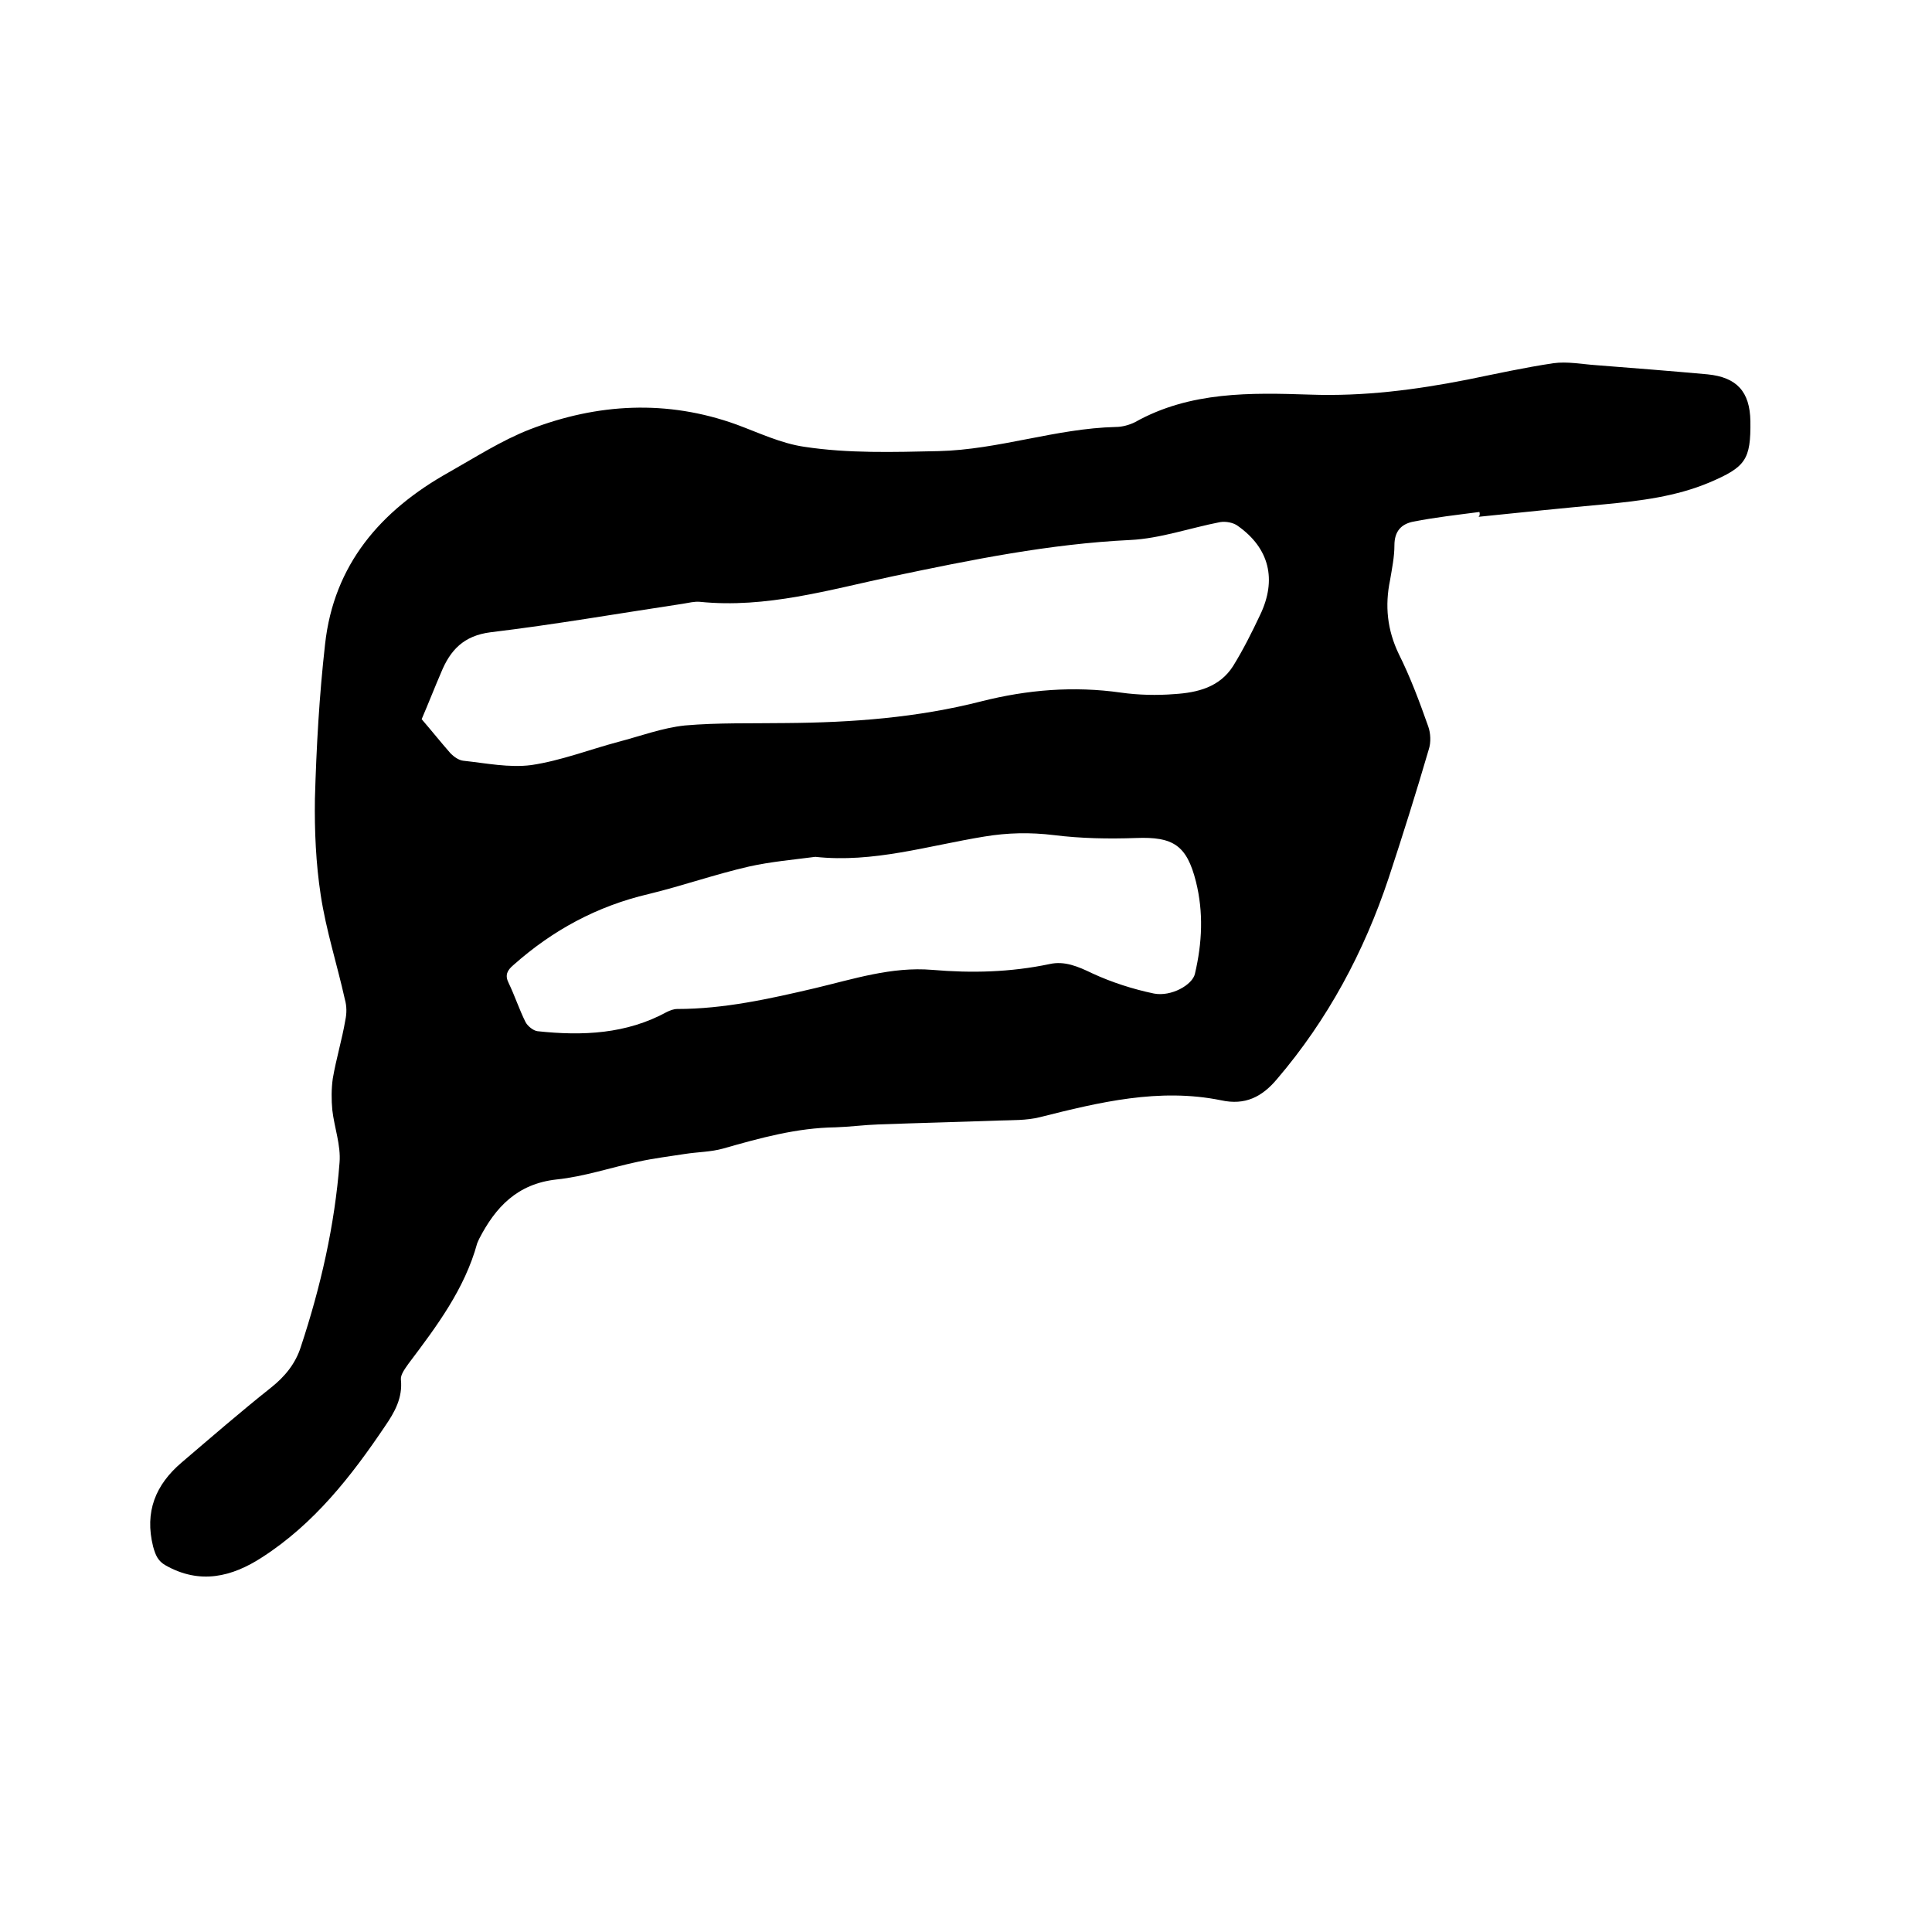
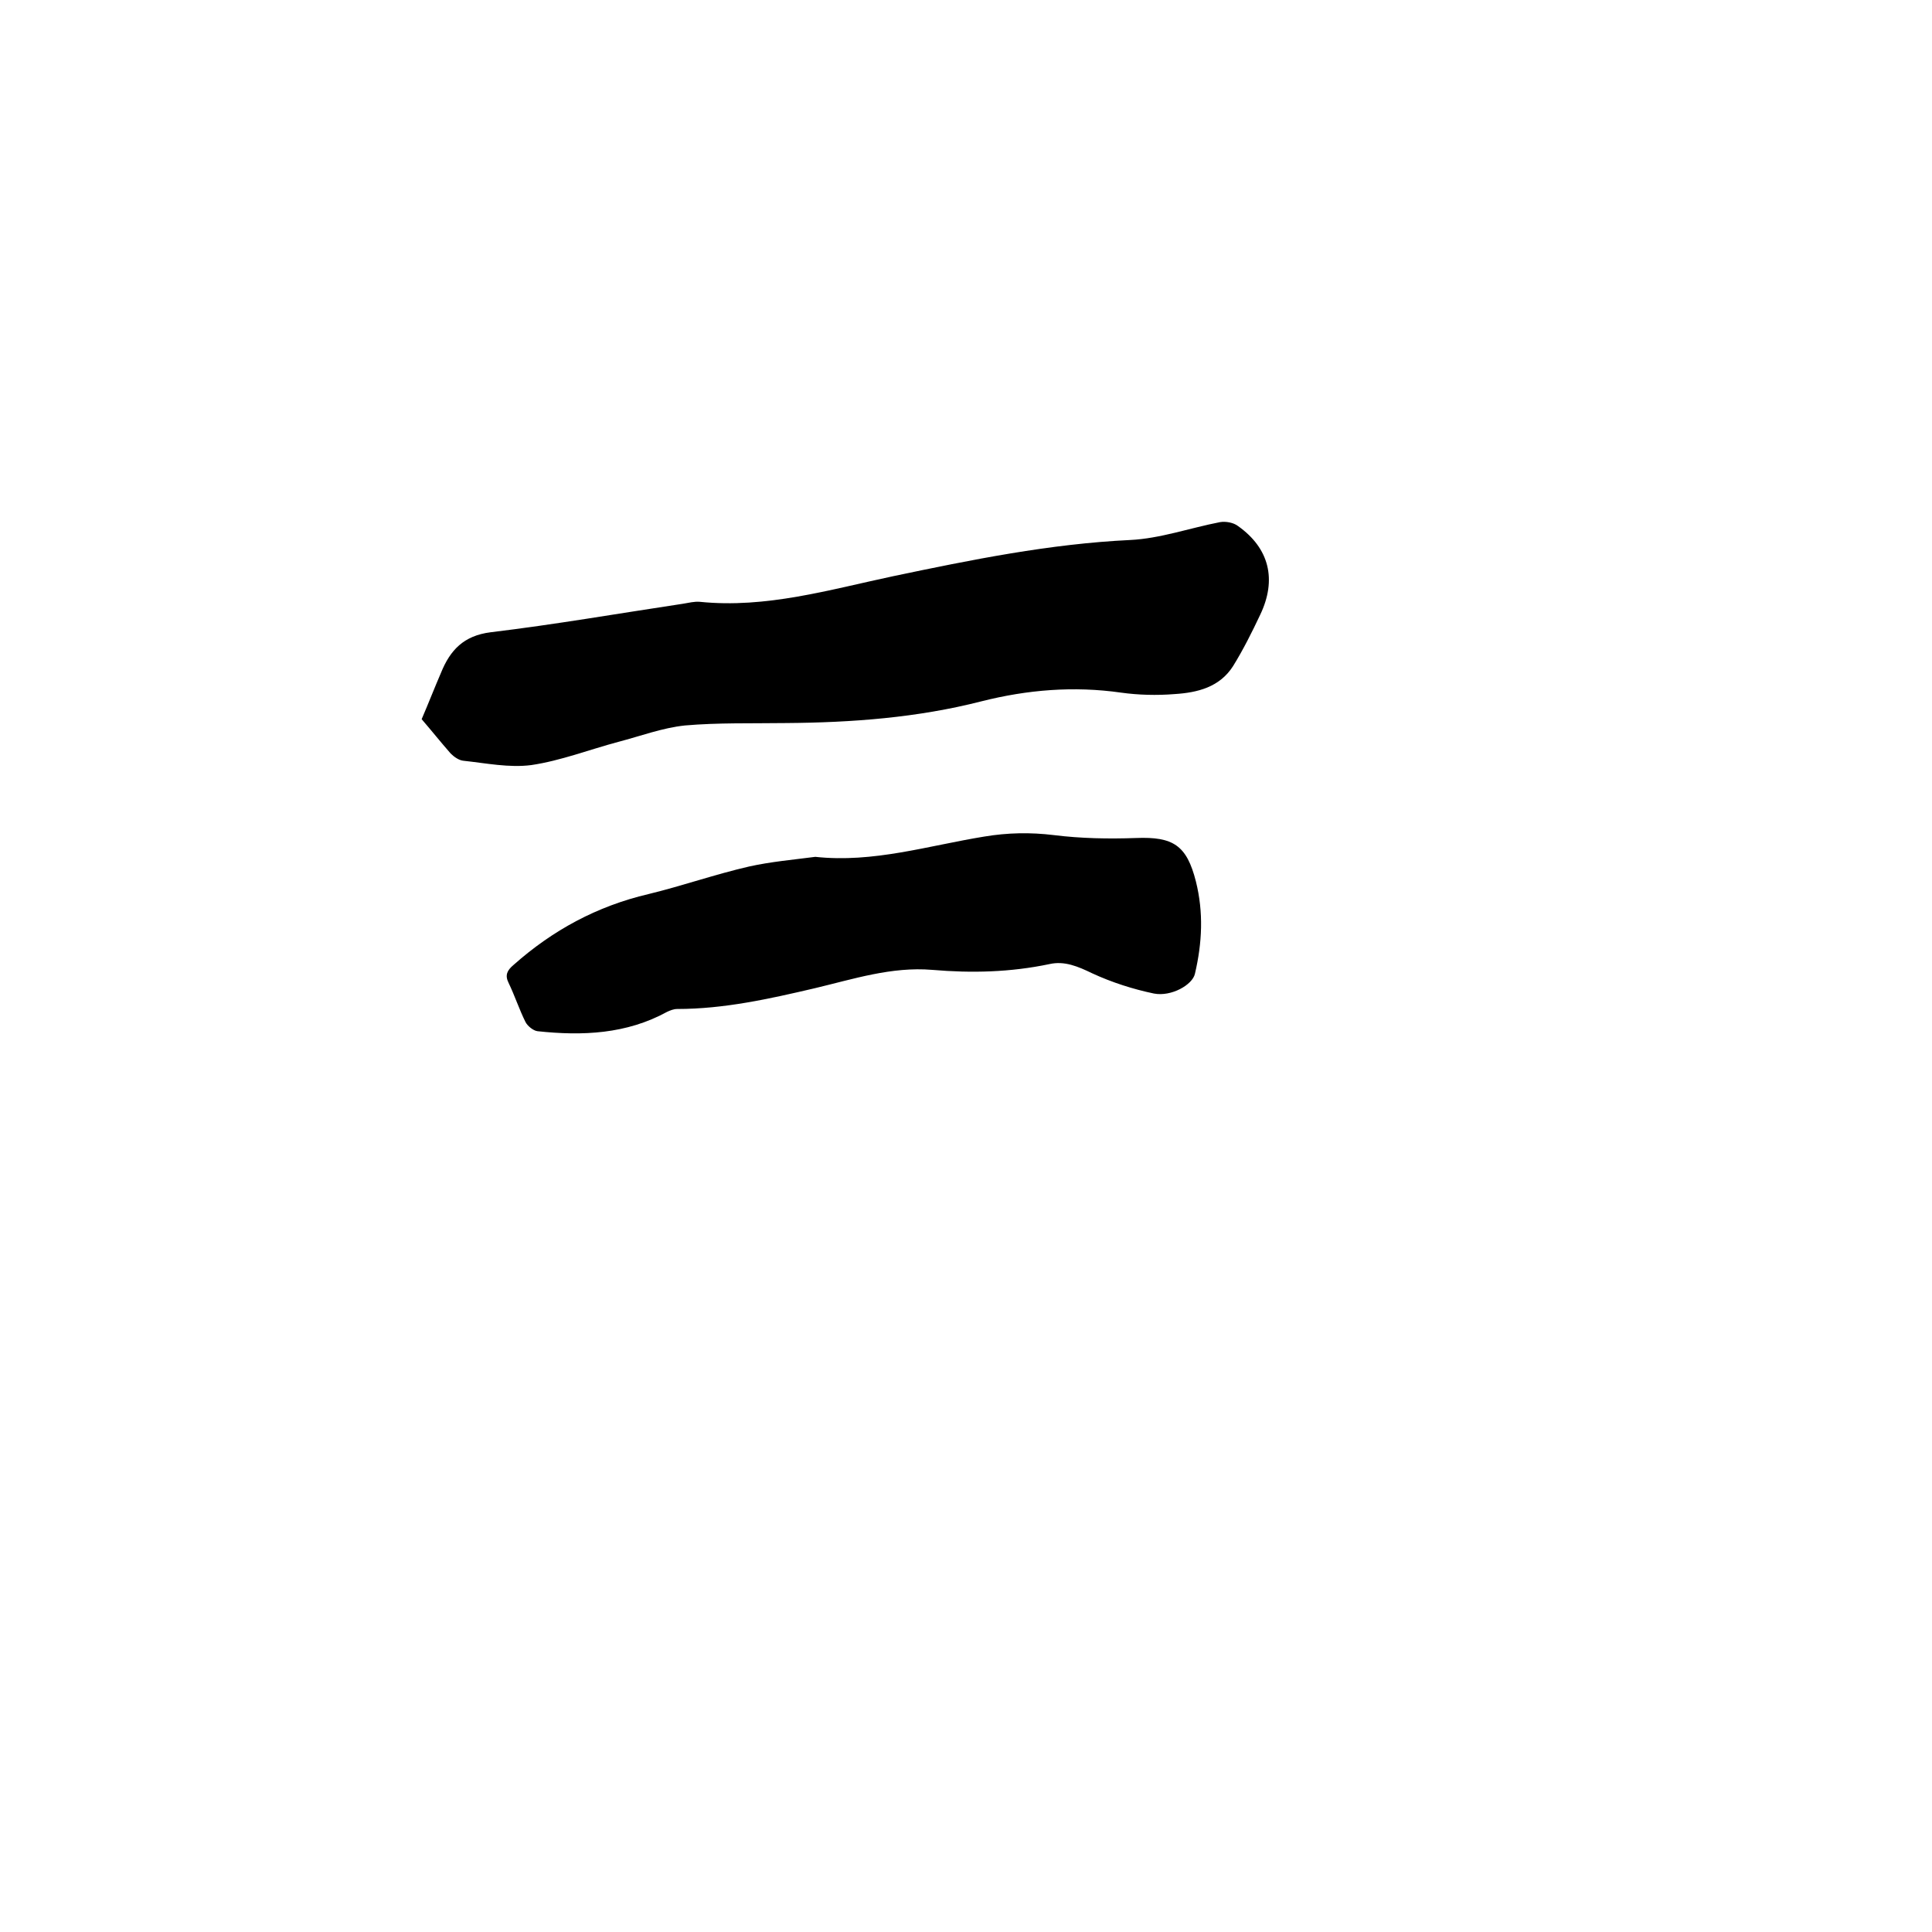
<svg xmlns="http://www.w3.org/2000/svg" enable-background="new 0 0 400 400" viewBox="0 0 400 400">
-   <path d="m306.3 106c-4.6.6-9.1 1.1-13.7 2-2.5.5-3.9 2-3.9 4.9 0 2.4-.5 4.8-.9 7.2-1.1 5.3-.6 10.3 1.8 15.3 2.4 4.8 4.3 9.9 6.1 15 .5 1.4.6 3.3.1 4.8-2.6 8.9-5.4 17.8-8.3 26.6-5.1 15.3-12.6 29.3-23.1 41.6-3.1 3.7-6.6 5.5-11.6 4.4-12.8-2.6-25.2.4-37.5 3.5-2.8.7-5.8.6-8.7.7-8.2.3-16.5.5-24.7.8-3 .1-5.9.5-8.9.6-8 .1-15.6 2.2-23.3 4.4-2.5.7-5.2.7-7.8 1.1-3.2.5-6.5.9-9.7 1.6-5.7 1.2-11.2 3.1-17 3.7-8.1.9-12.6 5.7-16 12.3-.1.3-.3.6-.4.9-2.6 9.5-8.4 17.2-14.2 24.9-.7 1-1.7 2.3-1.6 3.3.4 3.8-1.3 6.8-3.3 9.7-7 10.4-14.7 20.2-25.4 27.1-6.3 4.1-12.9 5.7-20 1.7-1.6-.9-2.1-2.1-2.6-3.9-1.8-7.2.5-12.8 5.9-17.4 6.1-5.2 12.2-10.5 18.5-15.5 2.9-2.3 5.1-5 6.2-8.5 4.1-12.4 7-25.1 8-38.1.3-3.6-1.1-7.3-1.5-10.9-.2-2.1-.2-4.4.1-6.5.7-4.1 1.9-8 2.6-12.1.3-1.4.3-2.9-.1-4.3-1.6-7.2-3.9-14.3-5-21.6-1-6.5-1.3-13.3-1.2-19.9.3-10.7.9-21.4 2.1-32 1.8-16.5 11.5-27.7 25.6-35.6 5.5-3.1 10.9-6.6 16.8-8.9 14-5.4 28.4-6.2 42.8-1 4.6 1.7 9.2 3.9 14 4.6 9.2 1.4 18.5 1.1 27.8.9 12.5-.3 24.3-4.7 36.7-5 1.3 0 2.8-.4 4-1 11.4-6.4 24-6.1 36.2-5.7 11.2.4 21.9-1 32.6-3.1 5.9-1.2 11.8-2.5 17.8-3.4 2.9-.4 5.9.2 8.8.4 7.7.6 15.4 1.2 23.1 1.9 6.1.6 8.8 3.6 8.9 9.7.1 8-1 9.5-8.5 12.7-6.9 2.9-14.3 3.8-21.6 4.5-8.7.8-17.5 1.7-26.2 2.6.3-.2.3-.6.2-1zm-219 42.9c1.9 2.2 3.9 4.7 6 7.1.7.7 1.7 1.4 2.6 1.5 4.7.5 9.5 1.5 14.1.9 6.1-.9 12-3.2 18-4.8 4.6-1.2 9.1-2.9 13.8-3.4 6.9-.6 13.9-.4 20.9-.5 13.7-.1 27.2-1.1 40.5-4.5 9.5-2.4 19.1-3.2 28.9-1.8 3.6.5 7.4.6 11.1.3 4.7-.3 9.3-1.4 12.1-5.8 2.1-3.4 3.9-7 5.6-10.6 3.5-7.3 1.9-13.8-4.6-18.4-.9-.7-2.5-1-3.7-.8-6.2 1.2-12.4 3.4-18.6 3.7-16.7.8-32.9 4.1-49.1 7.5-13.2 2.8-26.3 6.7-40 5.3-1.1-.1-2.3.2-3.5.4-13.3 2-26.5 4.3-39.8 5.9-5.6.7-8.4 3.7-10.3 8.4-1.3 3-2.5 6.1-4 9.6zm81.5 28.5c-4.6.6-9.2 1-13.7 2-7 1.6-13.8 4-20.8 5.7-10.7 2.5-19.9 7.5-28 14.7-1.3 1.1-1.8 2.1-1 3.7 1.3 2.7 2.2 5.5 3.5 8.1.4.8 1.6 1.8 2.5 1.9 9.3 1 18.4.6 26.8-4 .6-.3 1.4-.6 2.1-.6 9.7 0 19.1-2.1 28.5-4.3 8-1.9 15.9-4.5 24.3-3.8 8.2.7 16.2.5 24.3-1.2 3.1-.7 5.9.5 8.8 1.9 4.1 1.9 8.5 3.3 12.8 4.2 3.6.7 8-1.8 8.5-4.1 1.5-6.4 1.8-12.7.2-19.1-1.9-7.5-4.7-9.3-12.4-9-5.7.2-11.4.1-17-.6-4.9-.6-9.6-.5-14.4.3-11.7 1.9-23 5.5-35 4.2z" />
+   <path d="m306.3 106zm-219 42.9c1.9 2.2 3.9 4.7 6 7.1.7.7 1.7 1.4 2.6 1.5 4.7.5 9.5 1.5 14.1.9 6.1-.9 12-3.2 18-4.8 4.6-1.2 9.1-2.9 13.8-3.4 6.9-.6 13.9-.4 20.9-.5 13.7-.1 27.2-1.1 40.5-4.5 9.5-2.4 19.1-3.2 28.9-1.8 3.6.5 7.4.6 11.1.3 4.7-.3 9.3-1.4 12.1-5.8 2.1-3.4 3.9-7 5.6-10.6 3.5-7.3 1.9-13.8-4.6-18.4-.9-.7-2.5-1-3.7-.8-6.2 1.2-12.4 3.4-18.6 3.7-16.7.8-32.9 4.1-49.1 7.5-13.2 2.8-26.3 6.7-40 5.3-1.1-.1-2.3.2-3.5.4-13.3 2-26.5 4.3-39.8 5.9-5.6.7-8.4 3.7-10.3 8.4-1.3 3-2.5 6.1-4 9.6zm81.5 28.5c-4.6.6-9.2 1-13.7 2-7 1.6-13.8 4-20.8 5.7-10.7 2.5-19.9 7.5-28 14.7-1.3 1.1-1.8 2.1-1 3.7 1.3 2.7 2.2 5.5 3.5 8.1.4.8 1.6 1.8 2.5 1.9 9.3 1 18.4.6 26.8-4 .6-.3 1.4-.6 2.1-.6 9.7 0 19.1-2.1 28.5-4.3 8-1.9 15.9-4.5 24.3-3.8 8.2.7 16.2.5 24.3-1.2 3.1-.7 5.9.5 8.8 1.9 4.1 1.9 8.5 3.3 12.8 4.2 3.6.7 8-1.8 8.5-4.1 1.5-6.4 1.8-12.7.2-19.1-1.9-7.5-4.7-9.3-12.4-9-5.7.2-11.4.1-17-.6-4.9-.6-9.6-.5-14.4.3-11.7 1.9-23 5.5-35 4.2z" />
</svg>